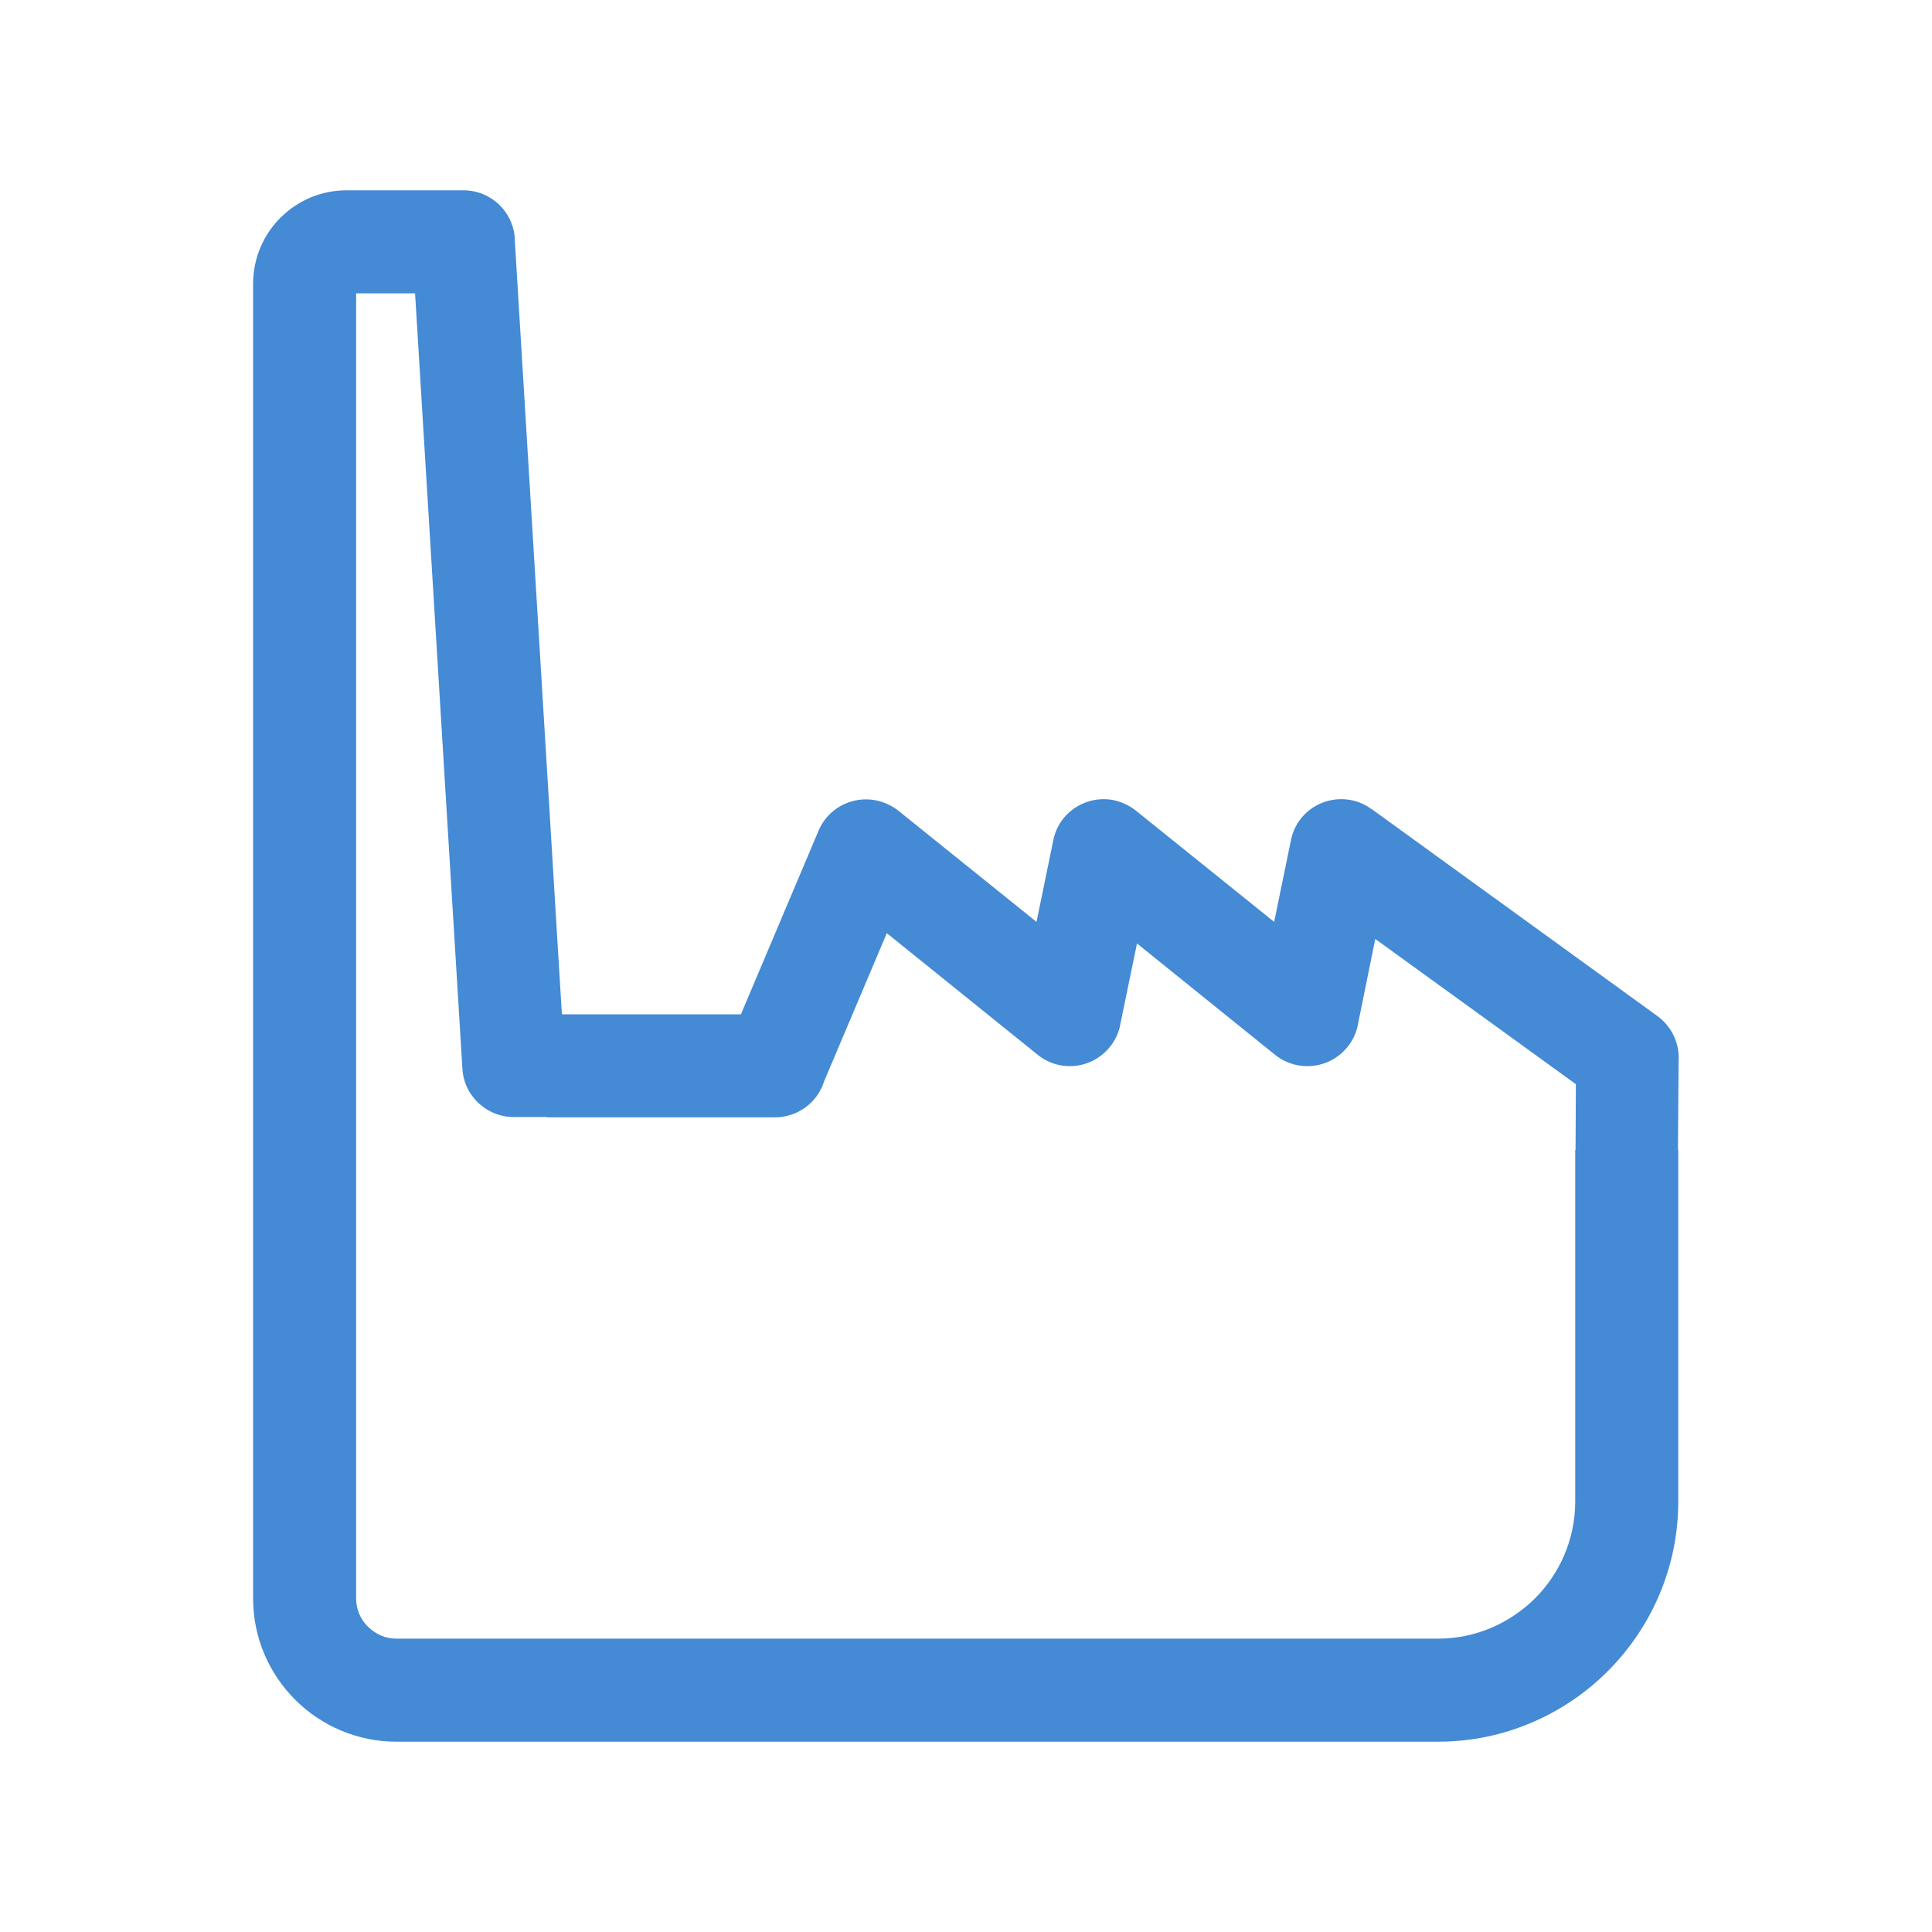
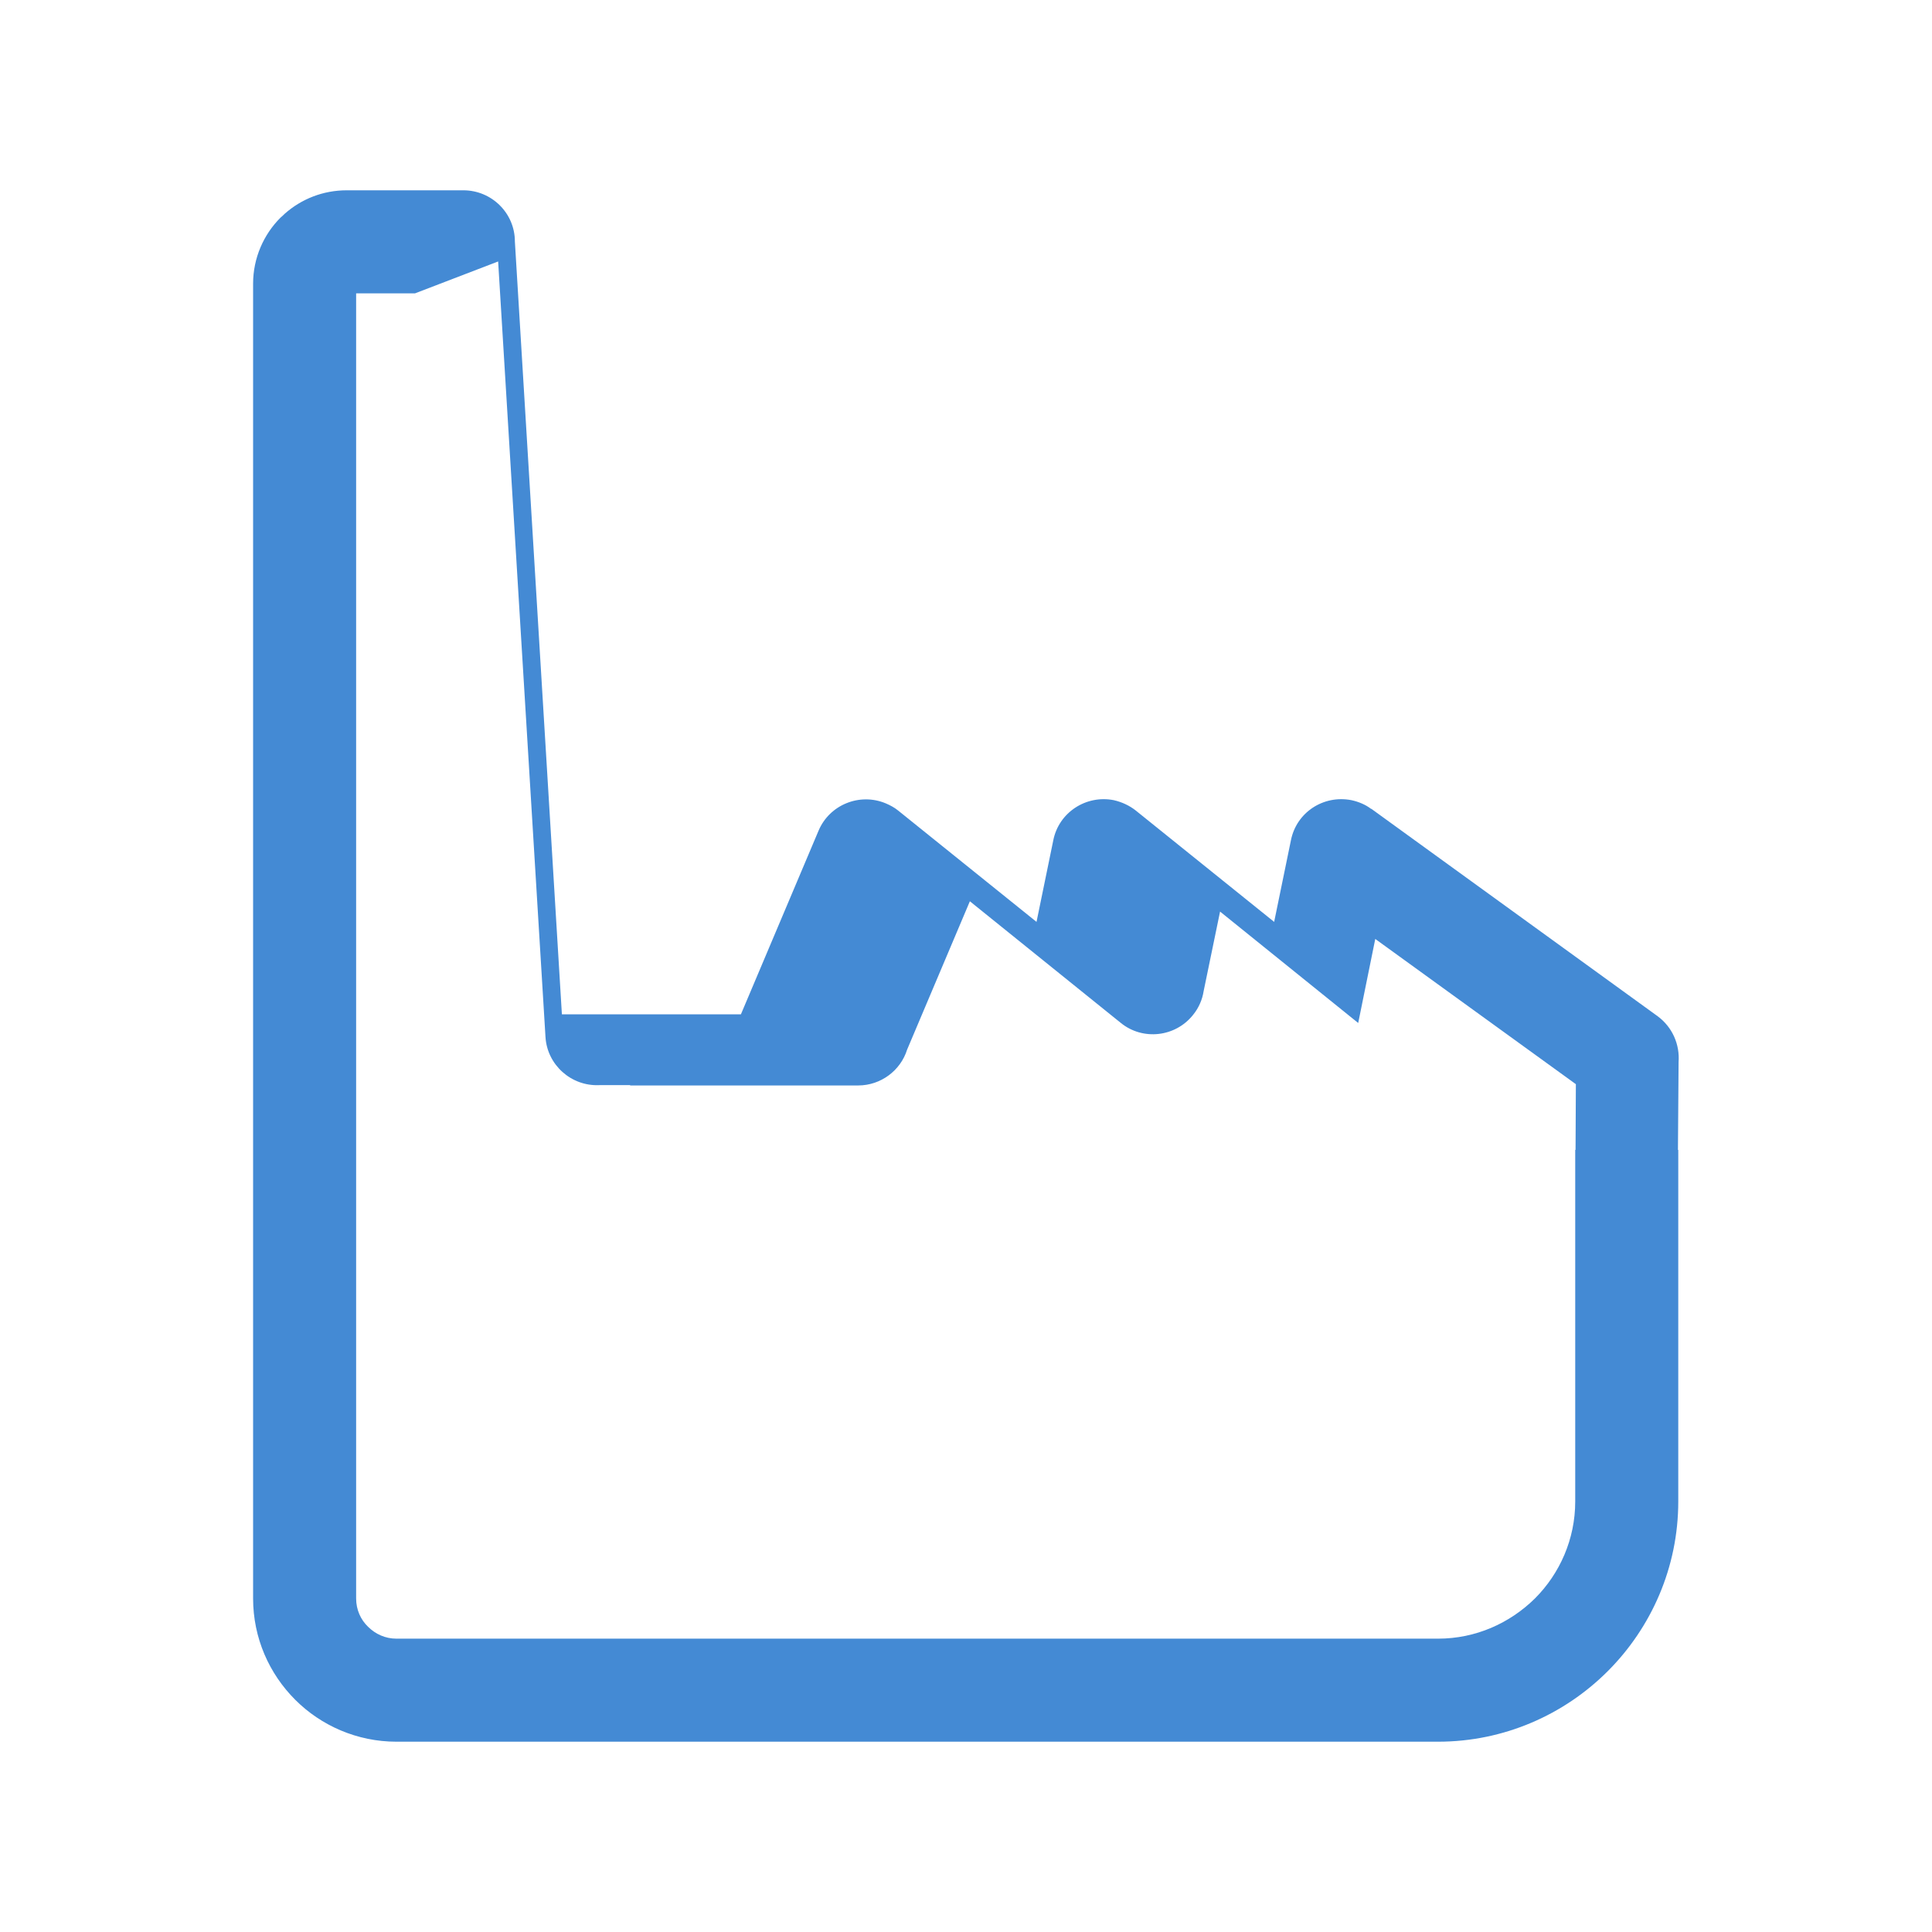
<svg xmlns="http://www.w3.org/2000/svg" xml:space="preserve" width="60px" height="60px" version="1.1" style="shape-rendering:geometricPrecision; text-rendering:geometricPrecision; image-rendering:optimizeQuality; fill-rule:evenodd; clip-rule:evenodd" viewBox="0 0 6000 6000">
  <defs>
    <style type="text/css">
   
    .fil0 {fill:#448AD4;fill-rule:nonzero}
   
  </style>
  </defs>
  <g id="Layer_x0020_1">
-     <path class="fil0" d="M1077 591l362 0c88,0 160,71 160,159l146 2400 556 0 241 -570c34,-81 128,-119 209,-85 14,6 27,13 38,22l0 0 430 346 52 -253c17,-87 102,-142 188,-125 26,6 49,17 68,32l430 346 52 -253c17,-87 101,-142 188,-125 23,5 44,14 61,27l1 0 889 644c46,34 69,88 65,142l-2 273 1 0 0 1092c0,205 -84,392 -219,527 -135,135 -322,219 -527,219l-3235 0c-122,0 -234,-50 -314,-130 -81,-81 -131,-192 -131,-315l0 -4083c0,-80 33,-153 85,-205 5,-4 9,-8 13,-12 52,-46 119,-73 193,-73zm212 320l-183 0 0 4053c0,35 14,66 37,88 23,23 54,37 88,37l3235 0c117,0 223,-48 301,-125 77,-77 125,-184 125,-301l0 -1092 1 0 1 -204 -623 -451 -53 261c-4,26 -15,52 -33,74 -55,69 -156,80 -225,25l-429 -346 -51 247c-4,26 -15,52 -33,74 -55,69 -156,80 -224,25l-469 -378 -195 461c-20,64 -81,111 -152,111l-708 0 0 -1 -96 0c-87,4 -162,-63 -167,-150l-147 -2408z" />
+     <path class="fil0" d="M1077 591l362 0c88,0 160,71 160,159l146 2400 556 0 241 -570c34,-81 128,-119 209,-85 14,6 27,13 38,22l0 0 430 346 52 -253c17,-87 102,-142 188,-125 26,6 49,17 68,32l430 346 52 -253c17,-87 101,-142 188,-125 23,5 44,14 61,27l1 0 889 644c46,34 69,88 65,142l-2 273 1 0 0 1092c0,205 -84,392 -219,527 -135,135 -322,219 -527,219l-3235 0c-122,0 -234,-50 -314,-130 -81,-81 -131,-192 -131,-315l0 -4083c0,-80 33,-153 85,-205 5,-4 9,-8 13,-12 52,-46 119,-73 193,-73zm212 320l-183 0 0 4053c0,35 14,66 37,88 23,23 54,37 88,37l3235 0c117,0 223,-48 301,-125 77,-77 125,-184 125,-301l0 -1092 1 0 1 -204 -623 -451 -53 261l-429 -346 -51 247c-4,26 -15,52 -33,74 -55,69 -156,80 -224,25l-469 -378 -195 461c-20,64 -81,111 -152,111l-708 0 0 -1 -96 0c-87,4 -162,-63 -167,-150l-147 -2408z" />
  </g>
</svg>